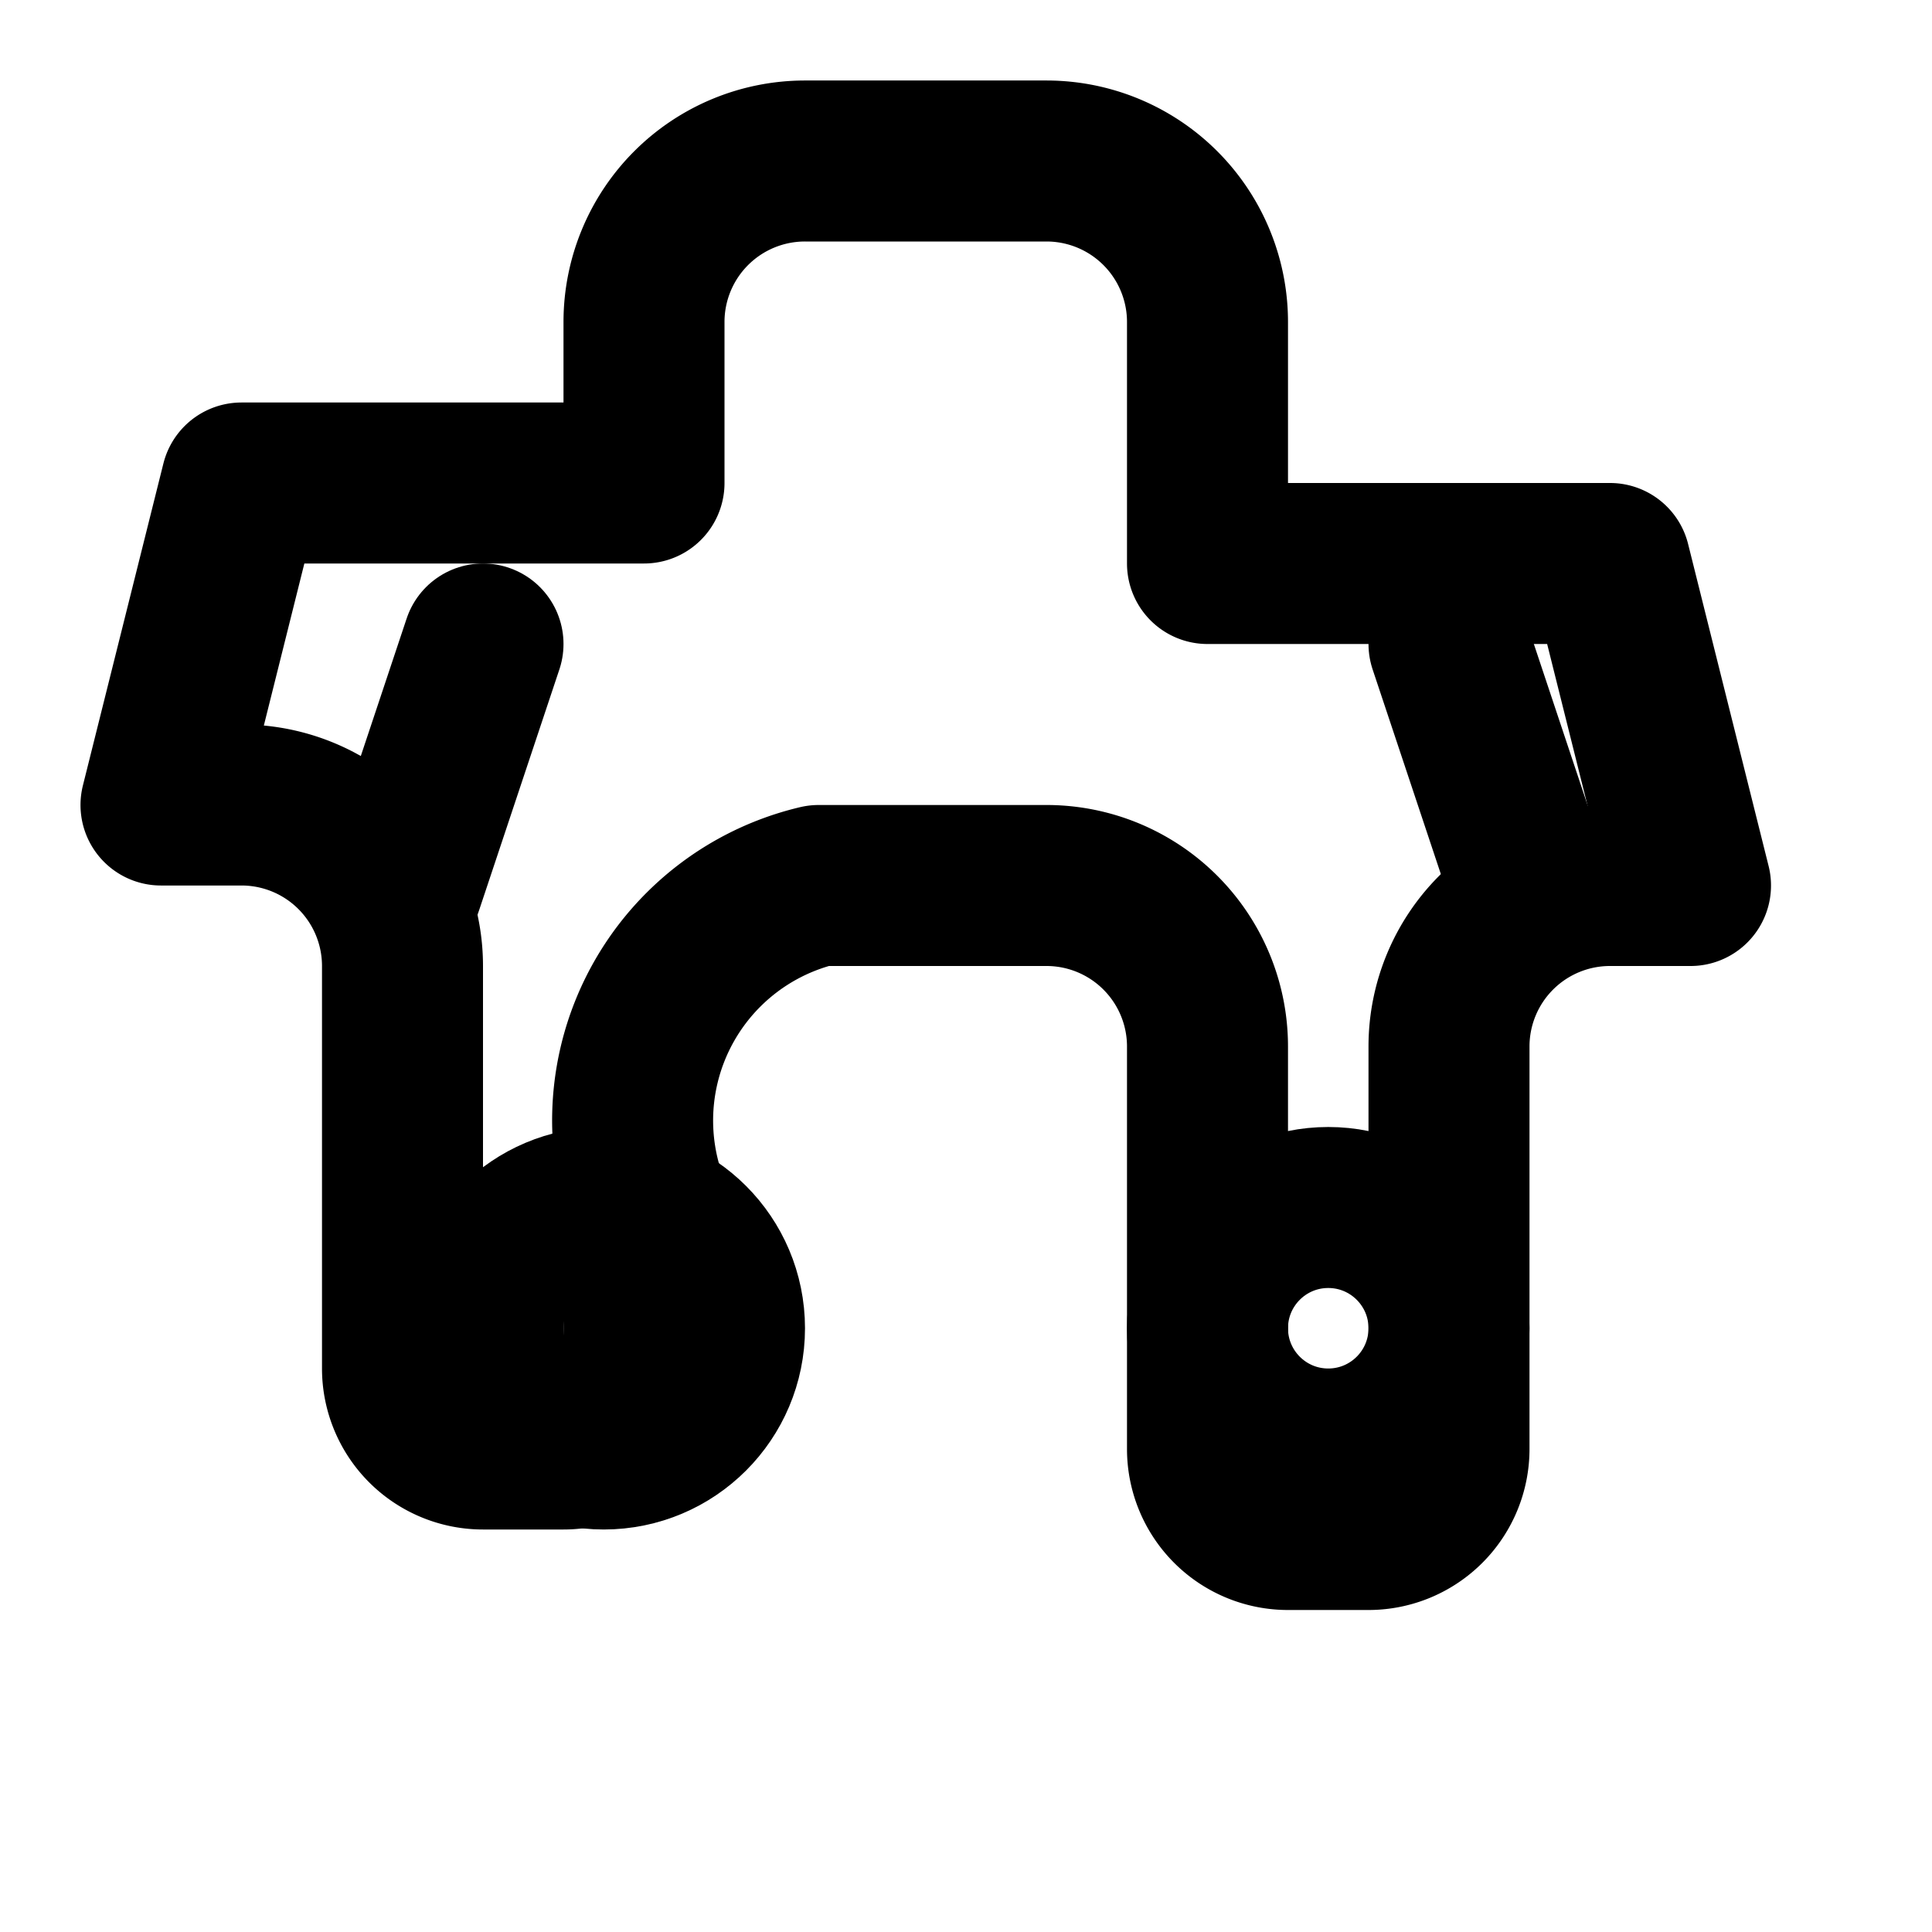
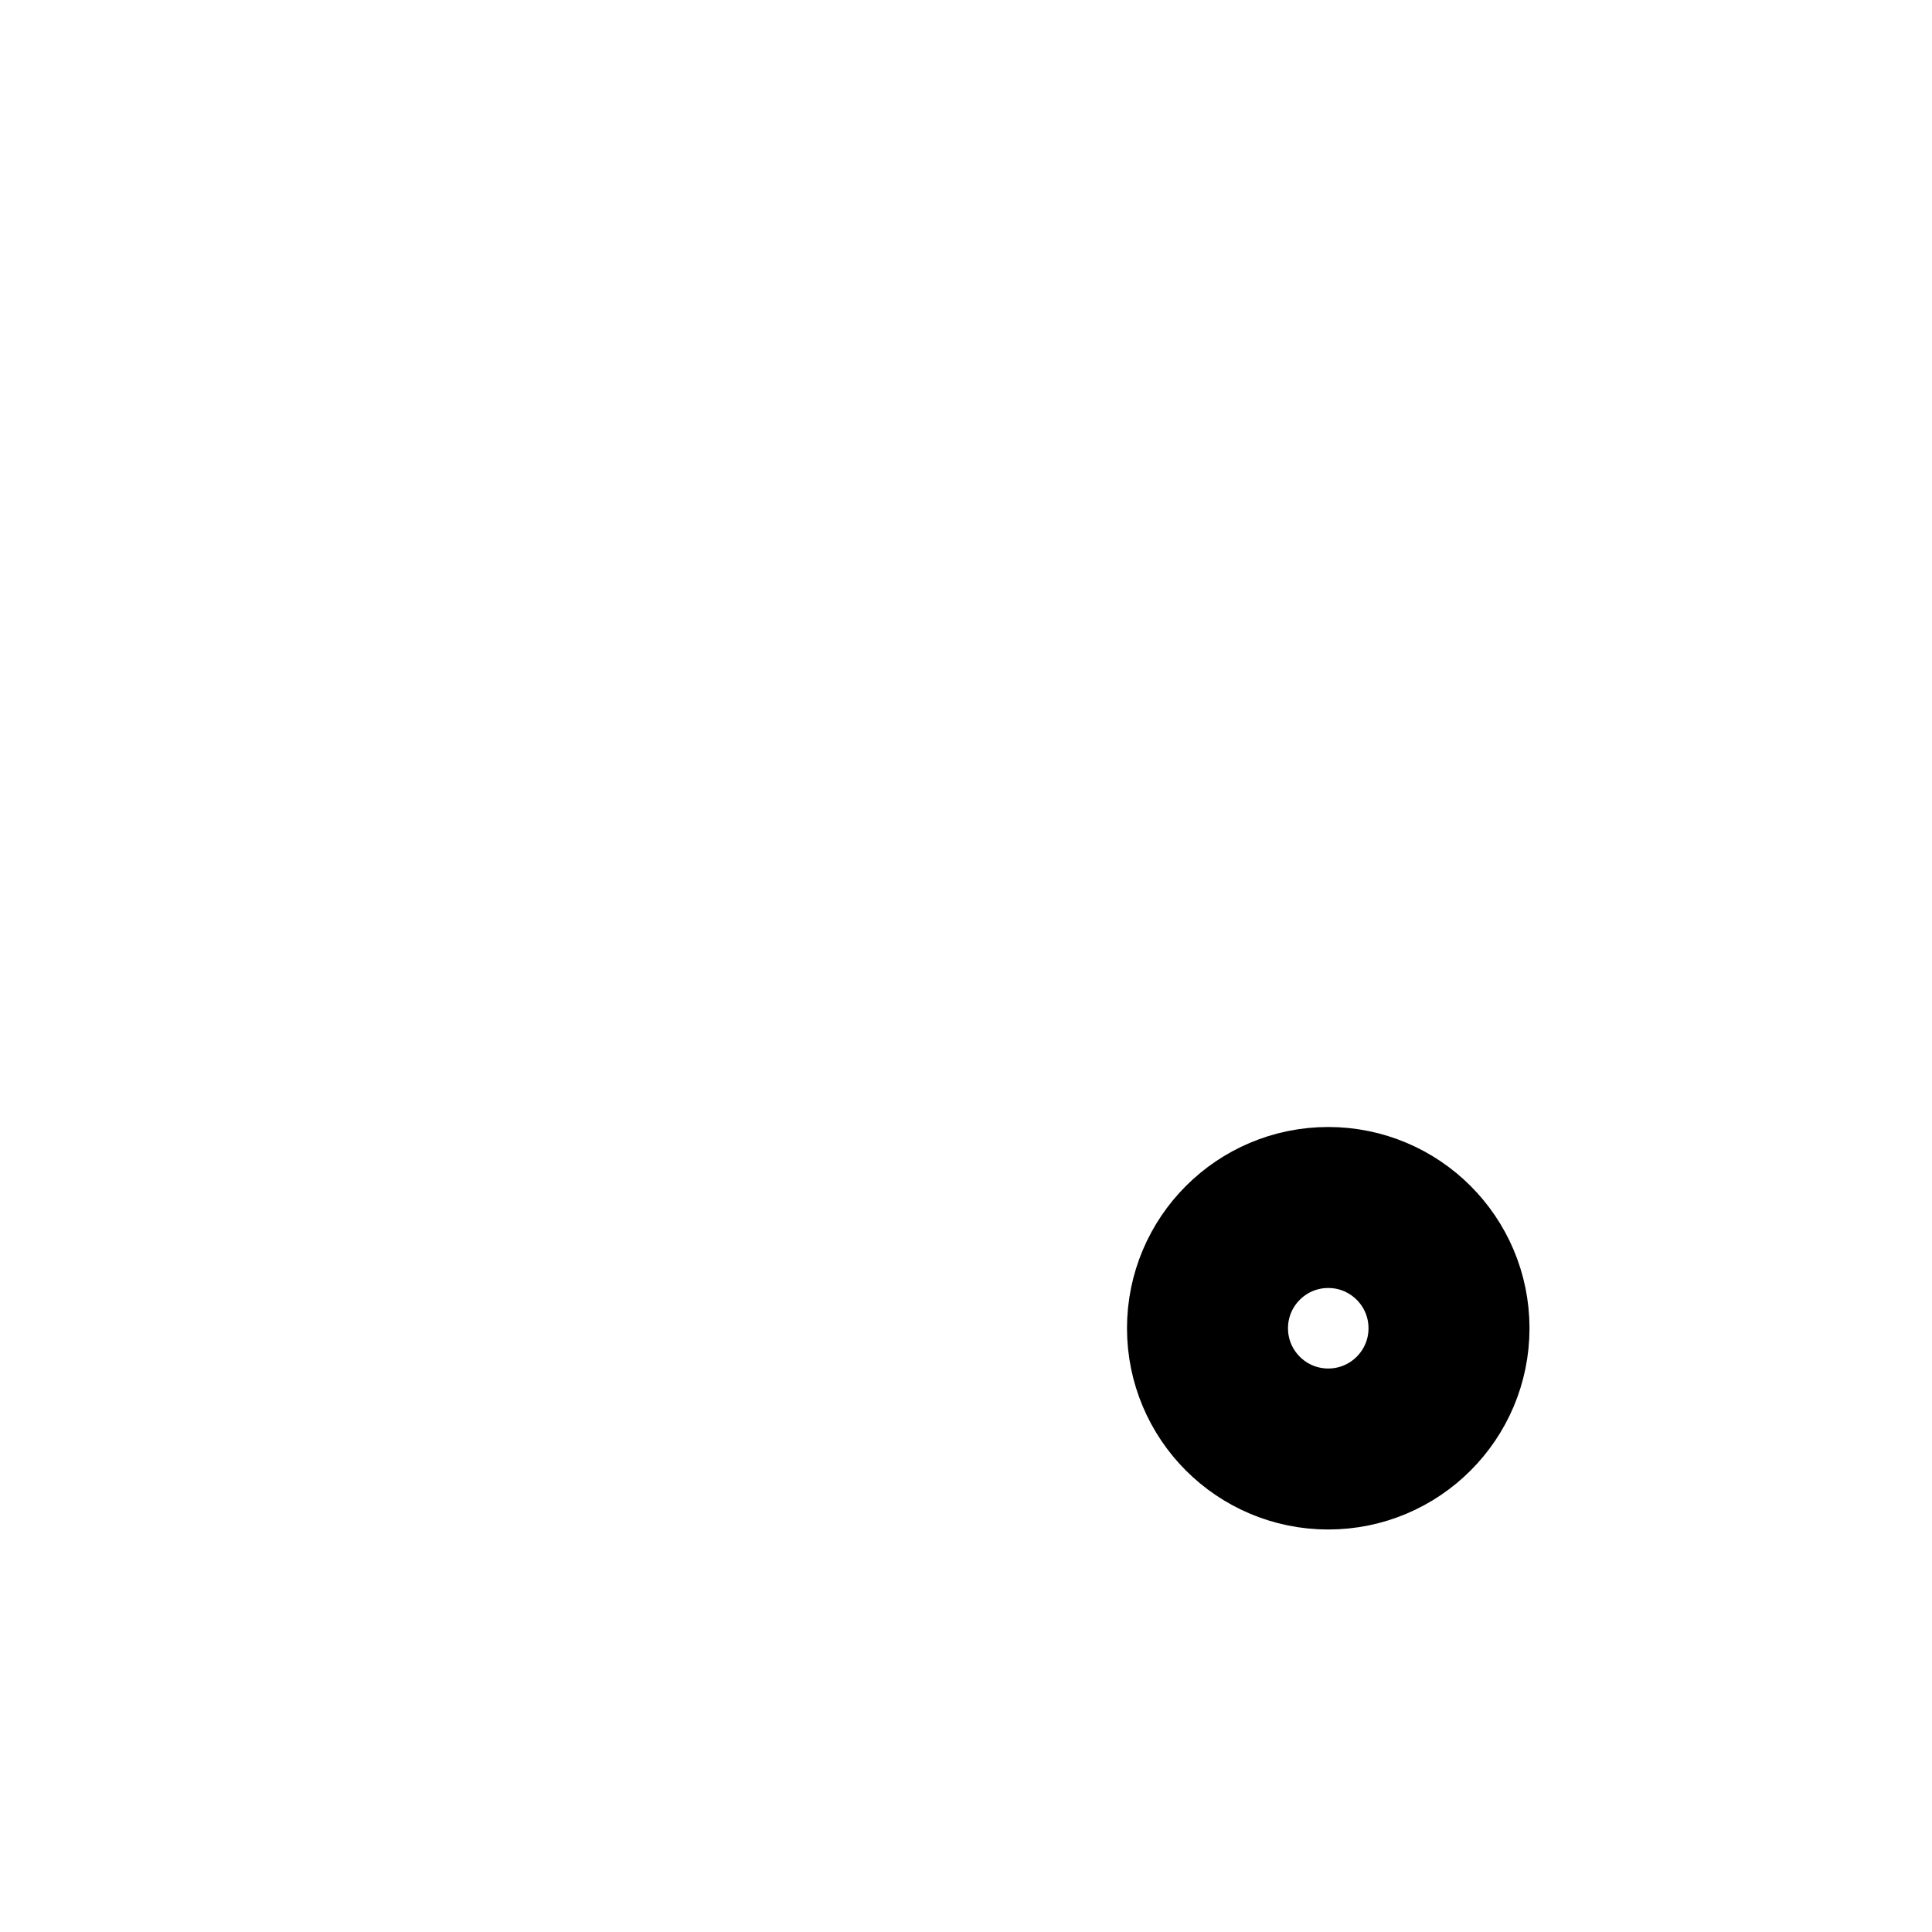
<svg xmlns="http://www.w3.org/2000/svg" width="24" height="24" viewBox="0 0 24 24" fill="none" stroke="currentColor" stroke-width="2" stroke-linecap="round" stroke-linejoin="round" class="lucide lucide-car-taxi-front">
-   <path d="M10 2a2 2 0 0 0-2 2v2H3l-1 4h1a2 2 0 0 1 2 2v5a1 1 0 0 0 1 1h1a1 1 0 0 0 1-1v-2.17A3 3 0 0 1 10.17 11H13a2 2 0 0 1 2 2v5a1 1 0 0 0 1 1h1a1 1 0 0 0 1-1v-5a2 2 0 0 1 2-2h1l-1-4h-5V4a2 2 0 0 0-2-2h-2Z" />
-   <path d="m5 11 1-3" />
-   <path d="m19 11-1-3" />
-   <circle cx="7.5" cy="16.5" r="1.5" />
  <circle cx="16.5" cy="16.5" r="1.5" />
</svg>